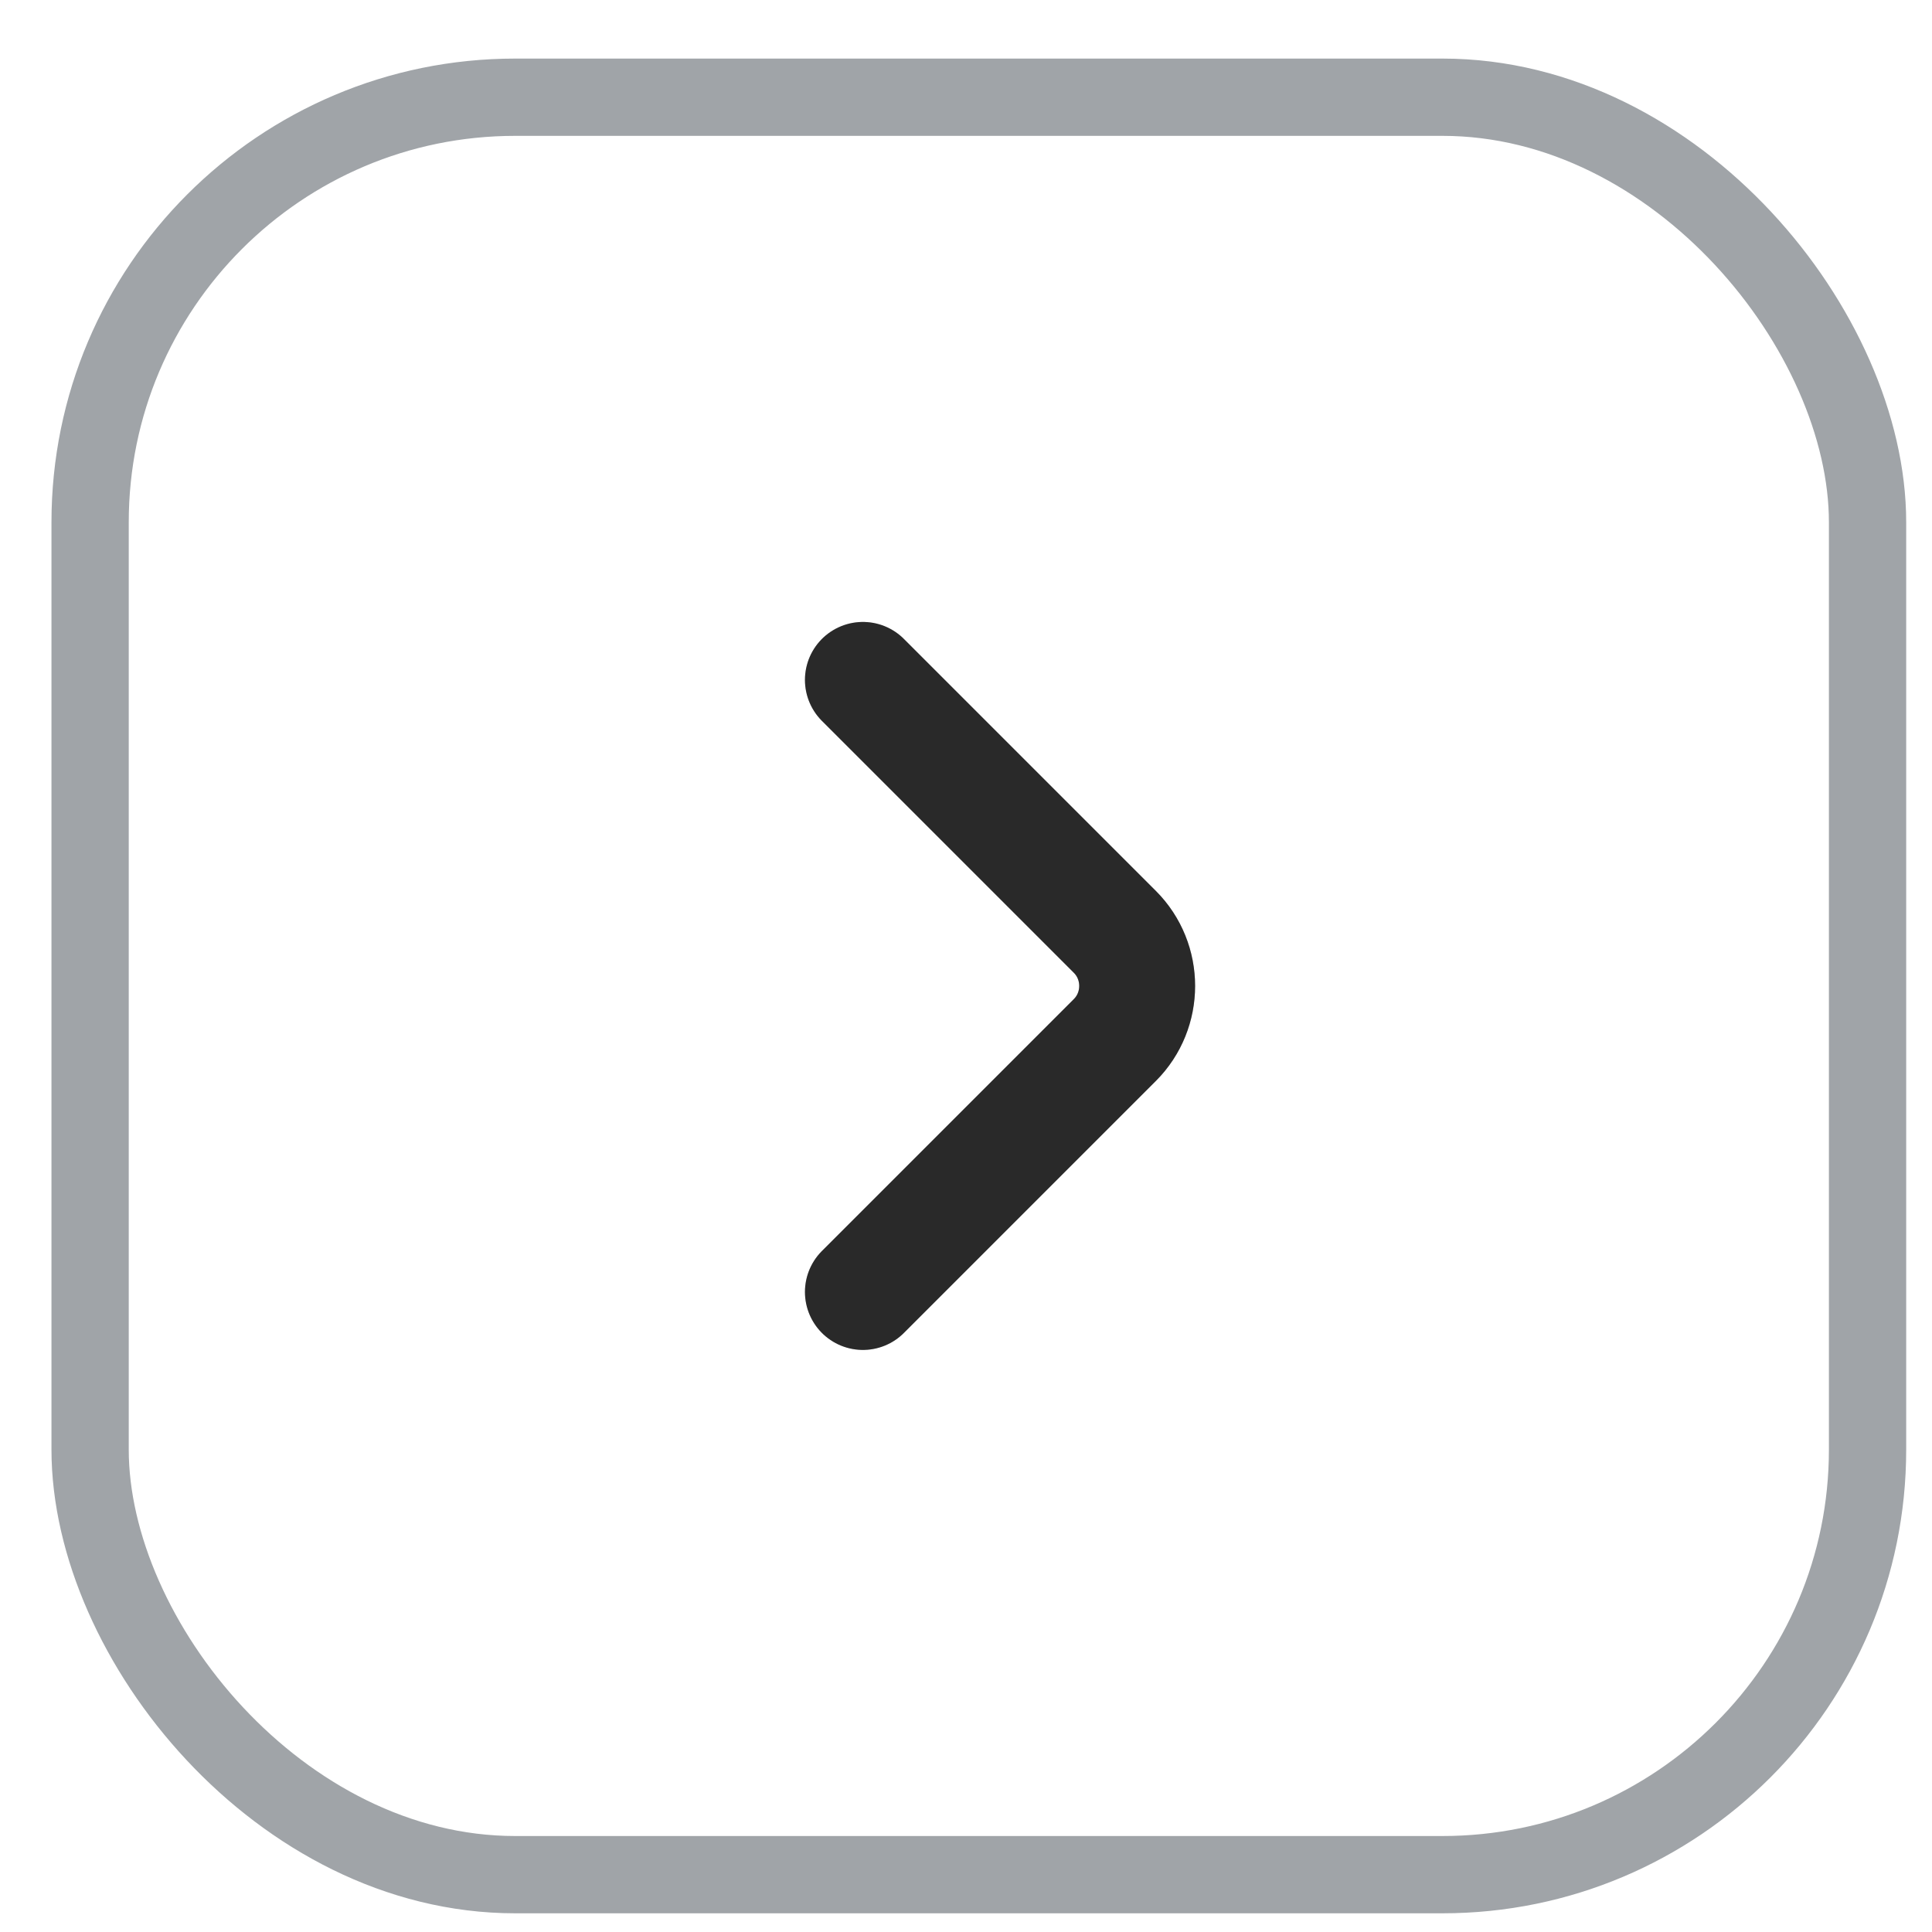
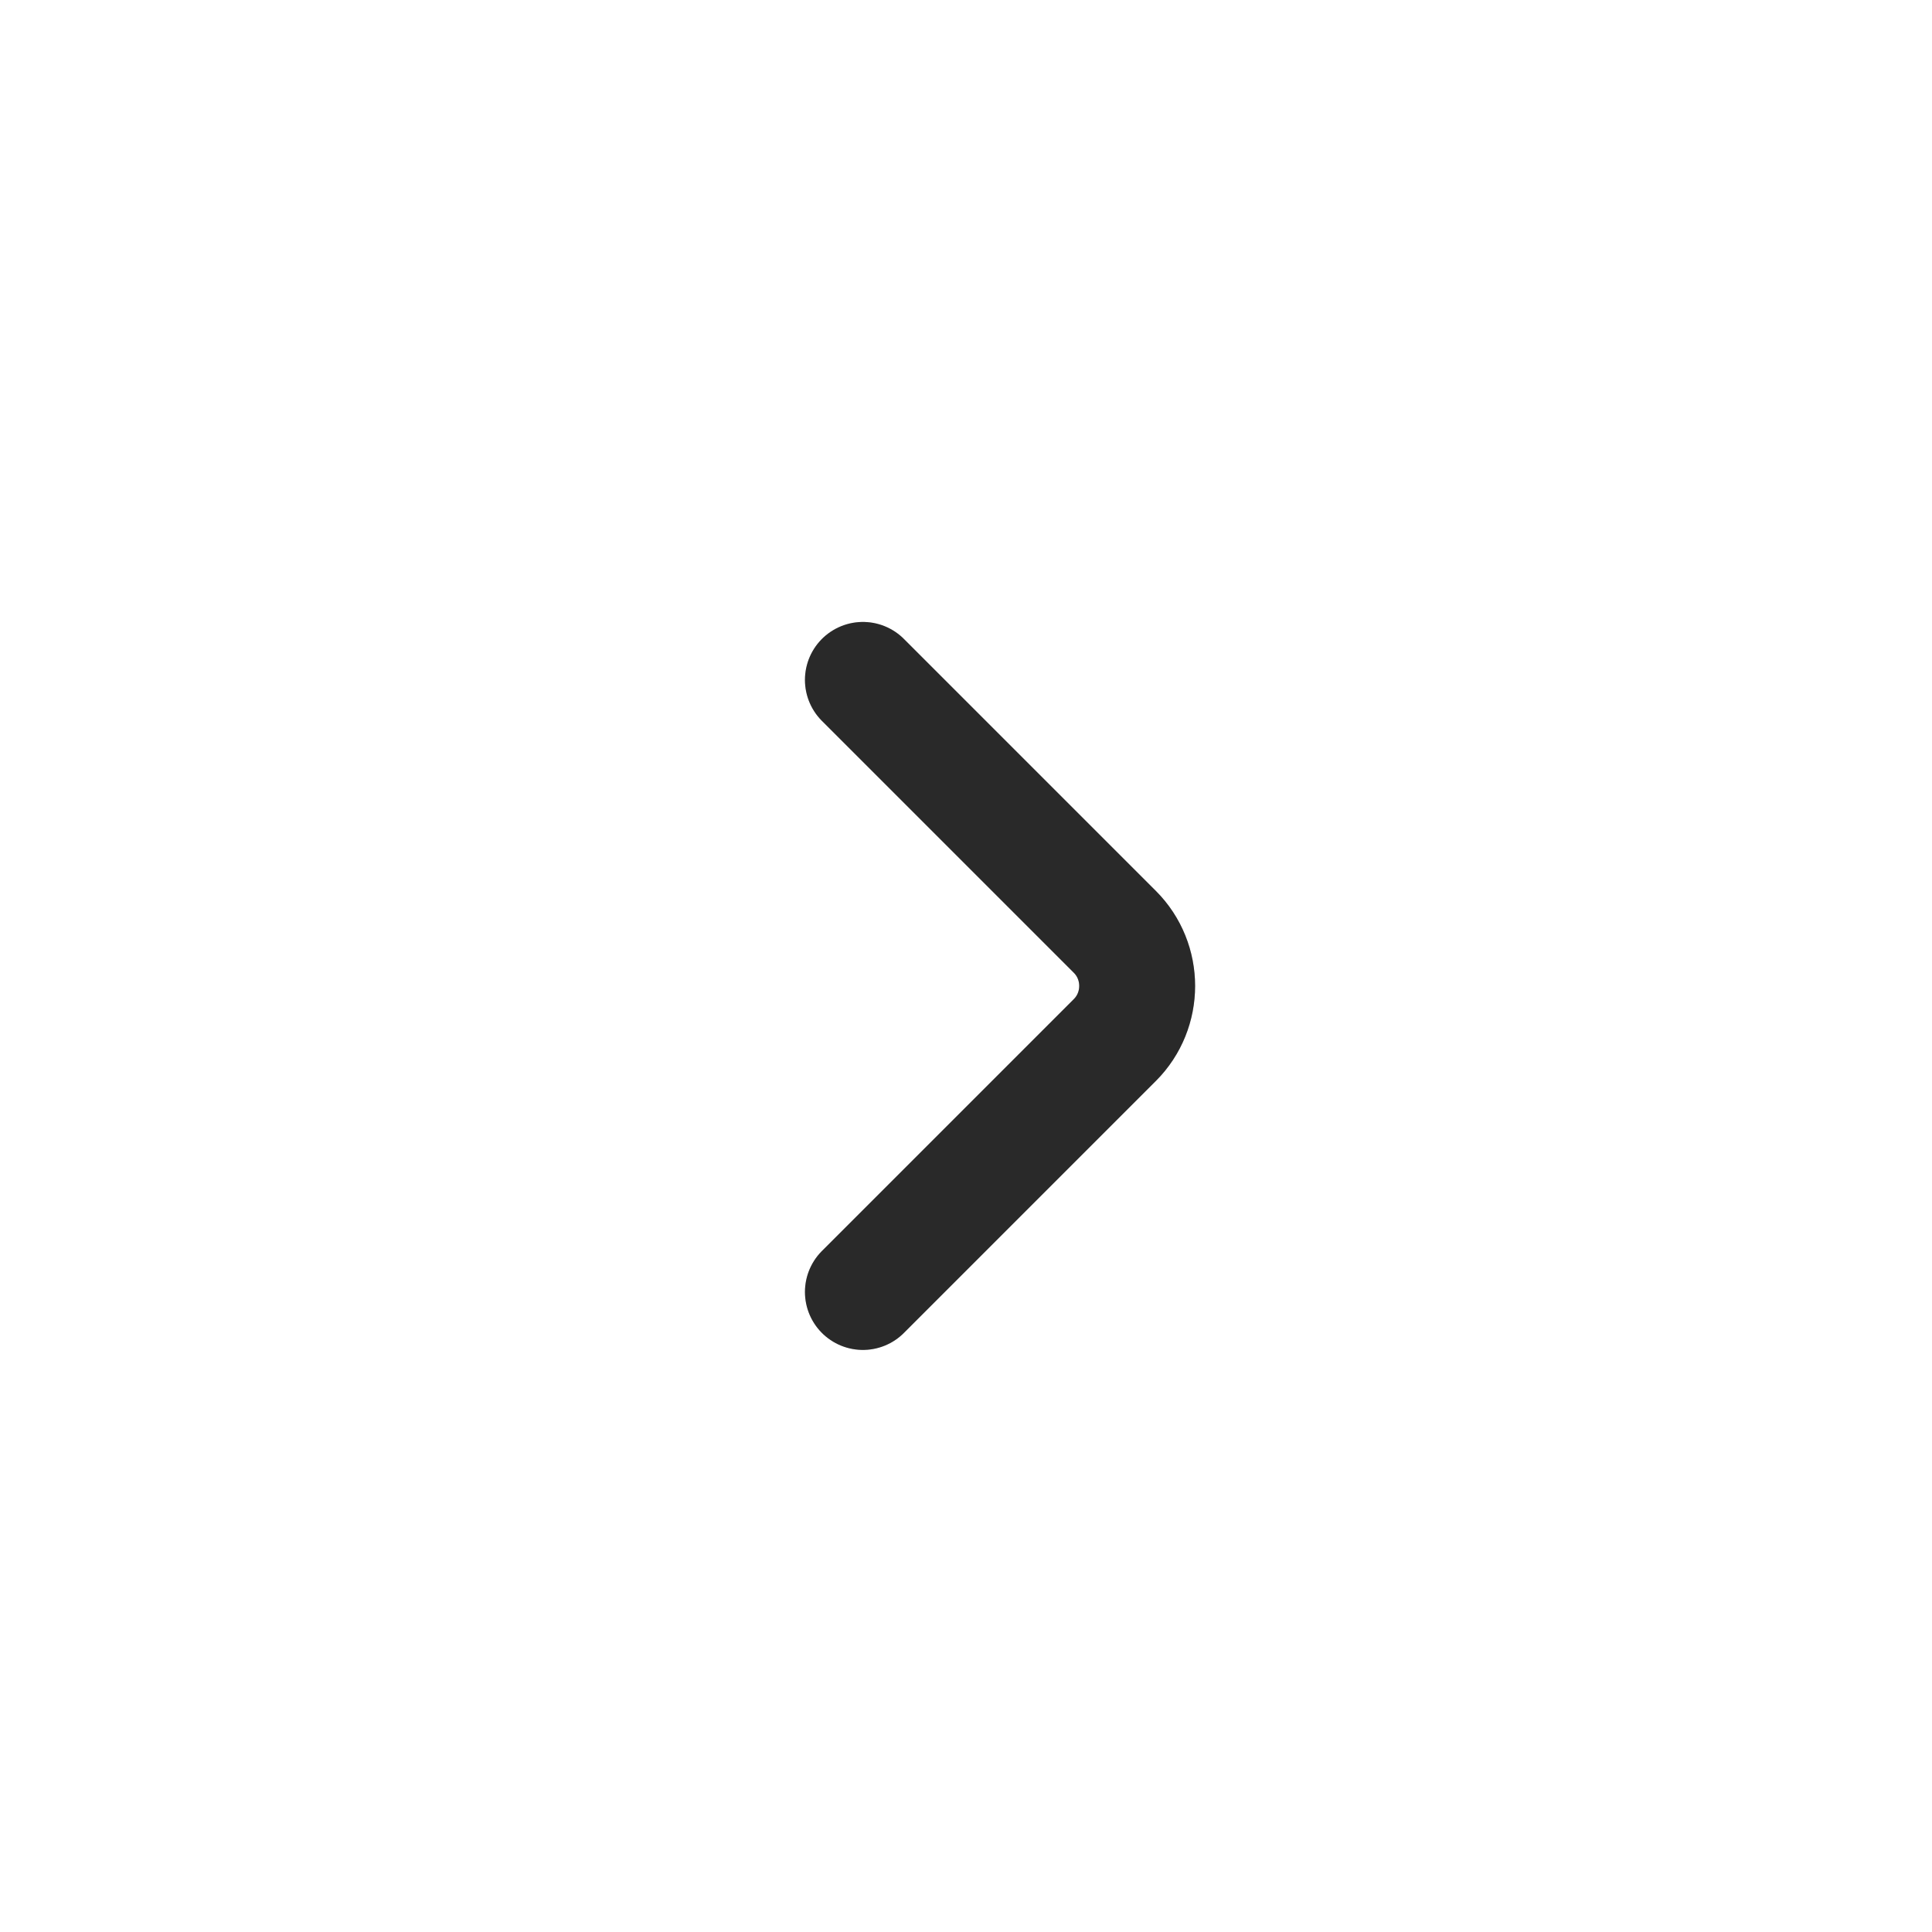
<svg xmlns="http://www.w3.org/2000/svg" width="25" height="25" viewBox="0 0 25 25" fill="none">
  <g clip-path="url(#clip0_24530_62949)">
    <path d="M11.166 8.798L14.426 12.058C14.811 12.443 14.811 13.073 14.426 13.458L11.166 16.718" stroke="#333333" stroke-width="1.5" stroke-miterlimit="10" stroke-linecap="round" stroke-linejoin="round" />
    <path d="M11.166 8.798L14.426 12.058C14.811 12.443 14.811 13.073 14.426 13.458L11.166 16.718" stroke="black" stroke-opacity="0.2" stroke-width="1.5" stroke-miterlimit="10" stroke-linecap="round" stroke-linejoin="round" />
  </g>
-   <rect x="1.166" y="1.258" width="23" height="23" rx="5.5" stroke="#A0A4A8" />
  <defs>
    <clipPath id="clip0_24530_62949">
      <rect x="0.666" y="0.758" width="24" height="24" rx="6" fill="white" />
    </clipPath>
  </defs>
</svg>